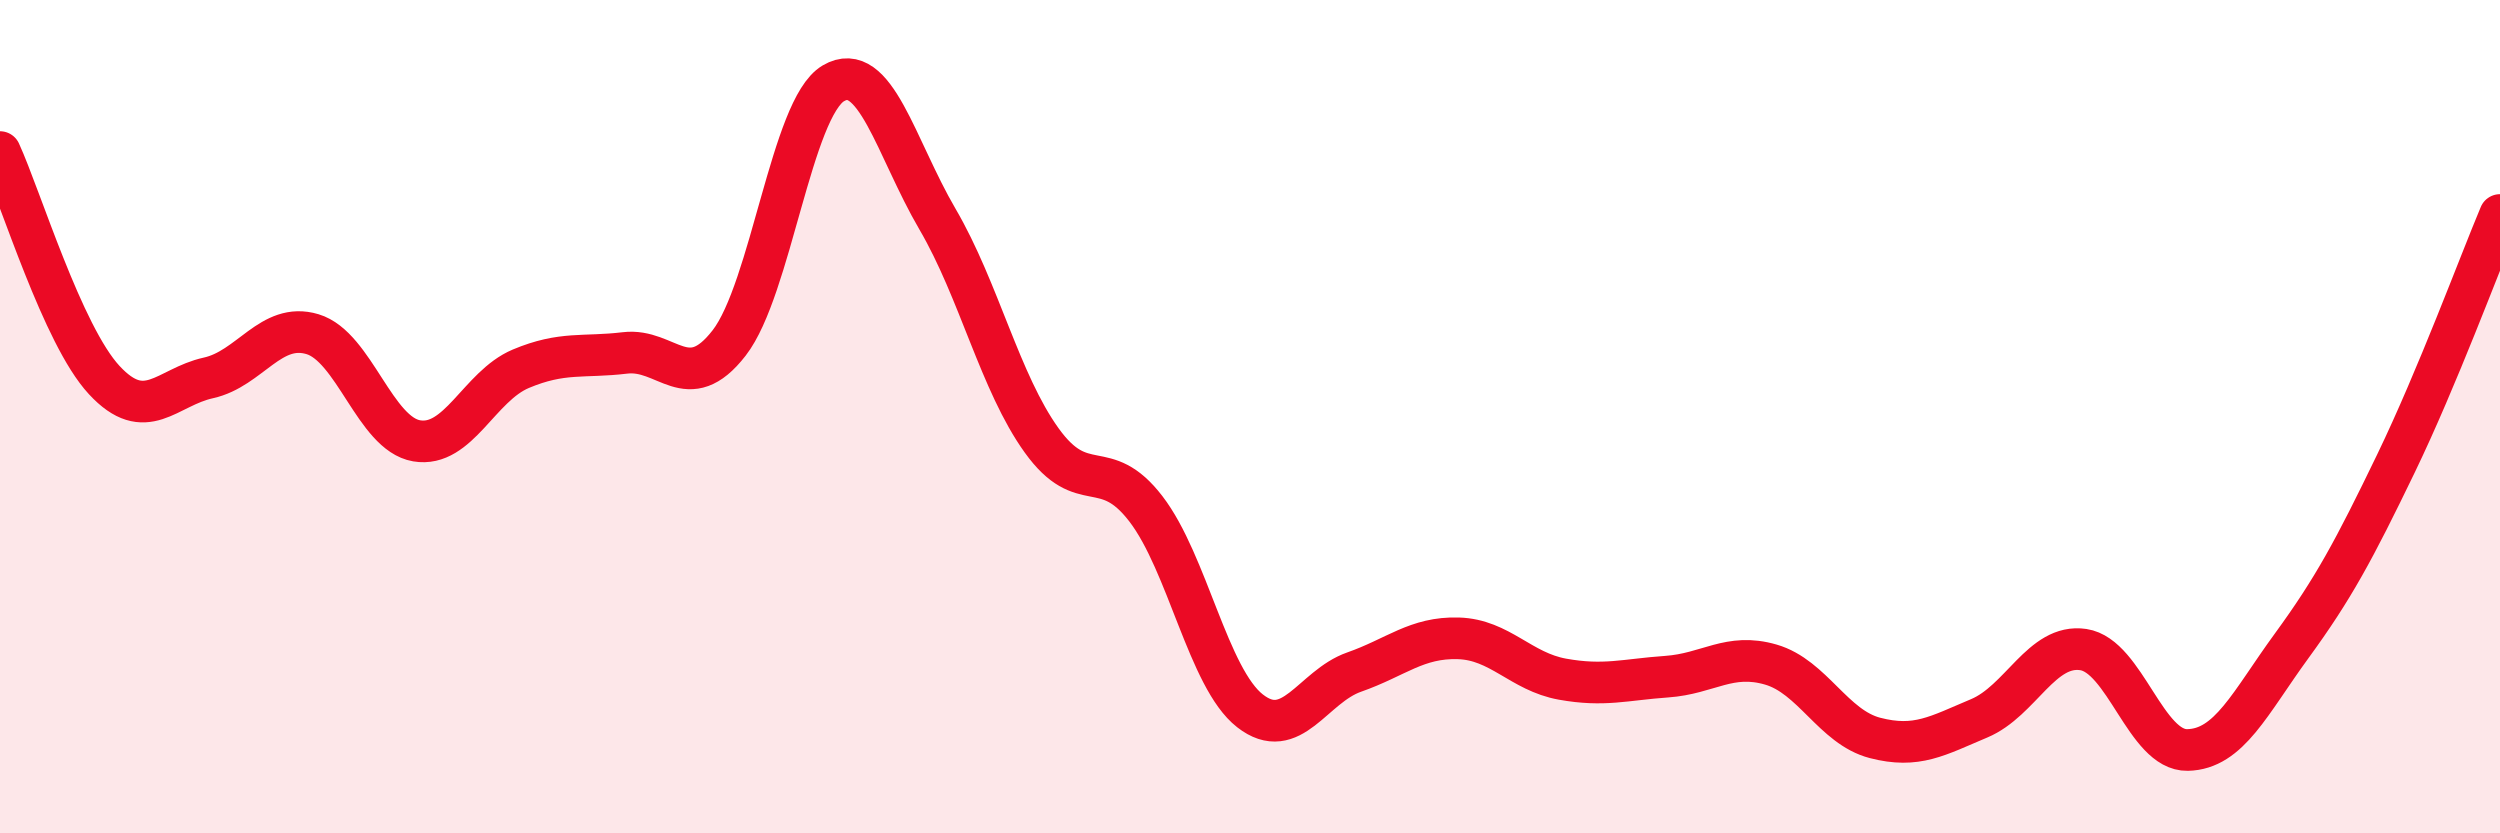
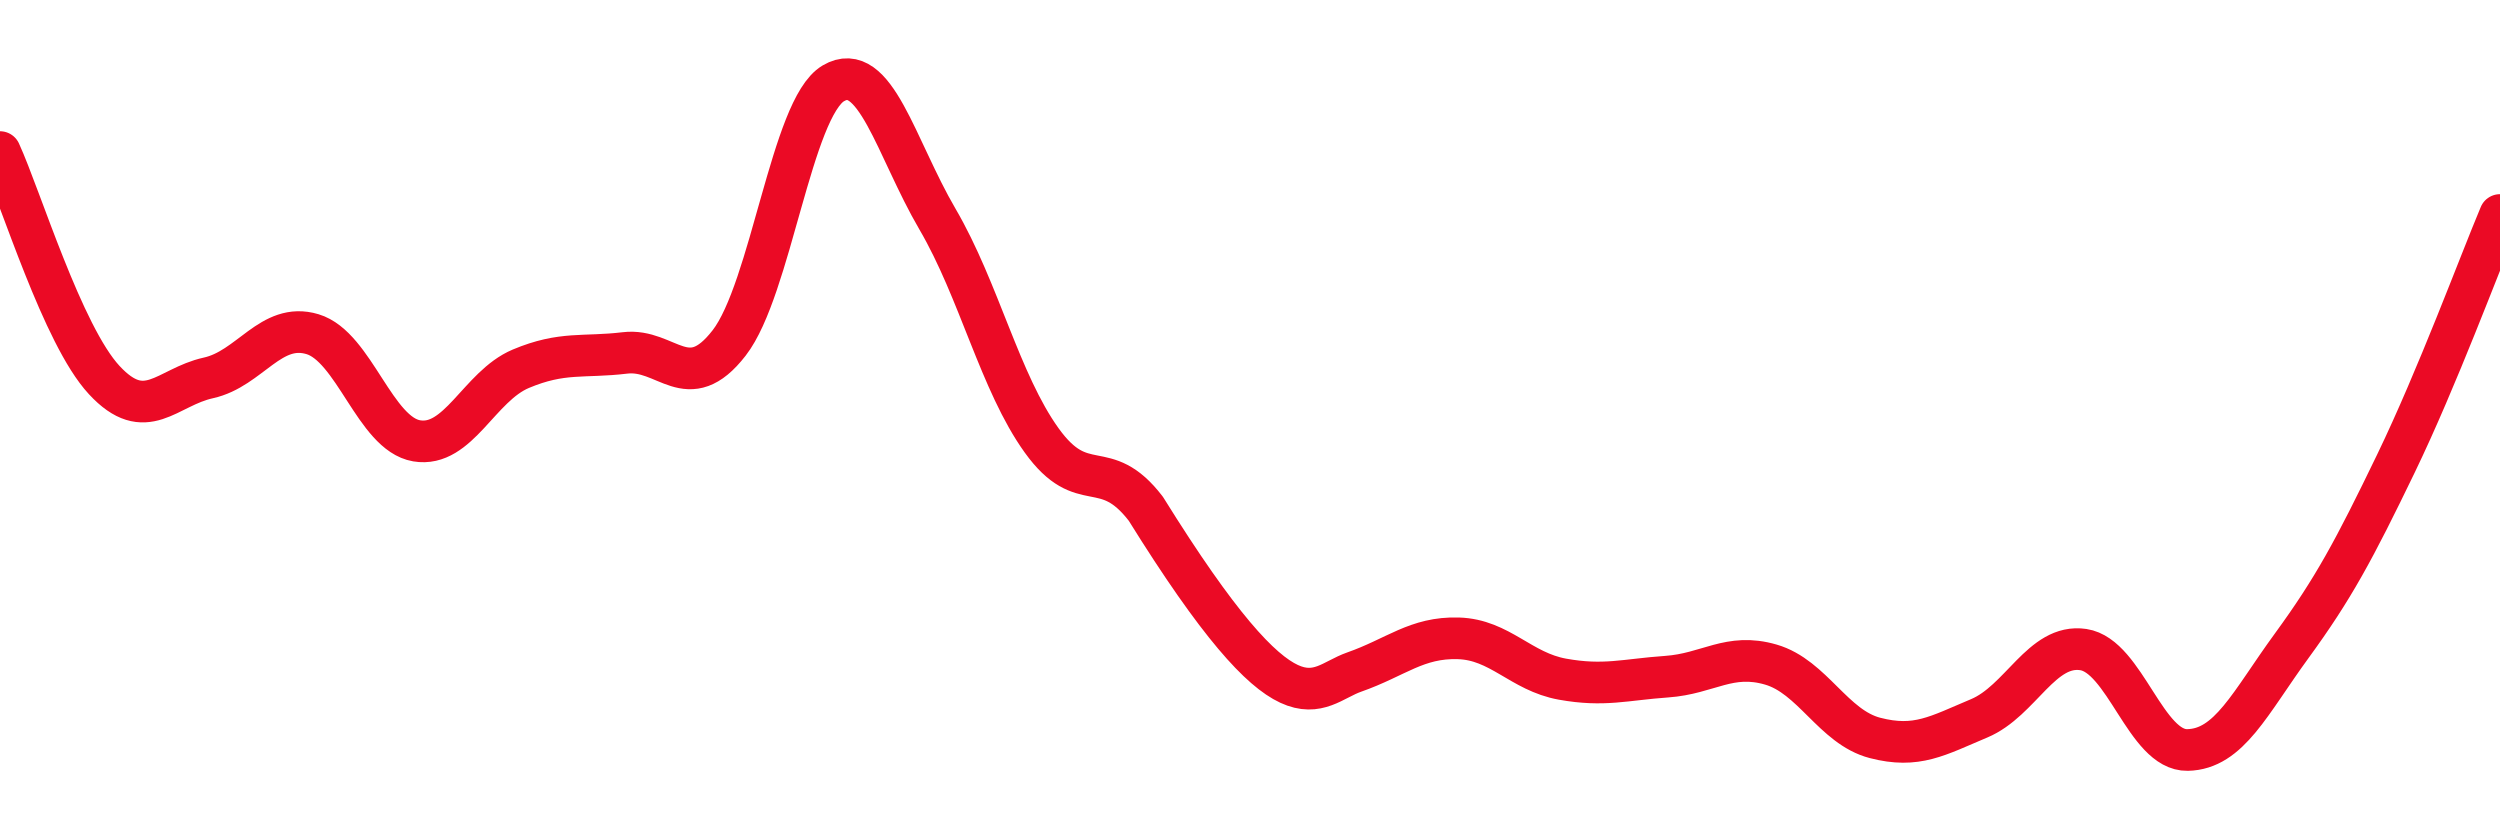
<svg xmlns="http://www.w3.org/2000/svg" width="60" height="20" viewBox="0 0 60 20">
-   <path d="M 0,3.65 C 0.5,4.74 1.5,8.04 2.5,9.12 C 3.5,10.2 4,9.29 5,9.07 C 6,8.85 6.5,7.72 7.5,8.02 C 8.5,8.32 9,10.41 10,10.58 C 11,10.75 11.5,9.27 12.5,8.85 C 13.5,8.43 14,8.59 15,8.47 C 16,8.35 16.5,9.52 17.5,8.23 C 18.5,6.94 19,2.59 20,2 C 21,1.41 21.5,3.55 22.5,5.26 C 23.5,6.97 24,9.18 25,10.57 C 26,11.96 26.5,10.91 27.5,12.21 C 28.5,13.51 29,16.28 30,17.06 C 31,17.84 31.5,16.48 32.5,16.13 C 33.5,15.78 34,15.29 35,15.32 C 36,15.35 36.5,16.12 37.5,16.3 C 38.5,16.48 39,16.31 40,16.24 C 41,16.17 41.5,15.66 42.5,15.95 C 43.5,16.24 44,17.45 45,17.71 C 46,17.97 46.5,17.66 47.5,17.24 C 48.5,16.82 49,15.44 50,15.59 C 51,15.74 51.5,18.02 52.5,18 C 53.5,17.98 54,16.87 55,15.5 C 56,14.13 56.5,13.2 57.5,11.13 C 58.5,9.06 59.5,6.35 60,5.16L60 20L0 20Z" fill="#EB0A25" opacity="0.1" stroke-linecap="round" stroke-linejoin="round" />
-   <path d="M 0,3.65 C 0.5,4.74 1.5,8.04 2.5,9.12 C 3.5,10.2 4,9.29 5,9.07 C 6,8.85 6.5,7.72 7.5,8.02 C 8.5,8.32 9,10.41 10,10.58 C 11,10.75 11.5,9.27 12.5,8.85 C 13.5,8.43 14,8.59 15,8.47 C 16,8.35 16.5,9.52 17.5,8.23 C 18.5,6.94 19,2.59 20,2 C 21,1.41 21.5,3.55 22.5,5.26 C 23.5,6.97 24,9.18 25,10.57 C 26,11.96 26.5,10.91 27.5,12.21 C 28.5,13.51 29,16.28 30,17.06 C 31,17.84 31.5,16.48 32.5,16.13 C 33.5,15.78 34,15.29 35,15.32 C 36,15.35 36.5,16.12 37.5,16.3 C 38.5,16.48 39,16.31 40,16.24 C 41,16.17 41.5,15.66 42.5,15.95 C 43.5,16.24 44,17.45 45,17.71 C 46,17.97 46.5,17.66 47.5,17.24 C 48.5,16.82 49,15.44 50,15.59 C 51,15.74 51.5,18.02 52.5,18 C 53.5,17.98 54,16.87 55,15.5 C 56,14.13 56.5,13.2 57.5,11.13 C 58.5,9.06 59.5,6.35 60,5.16" stroke="#EB0A25" stroke-width="1" fill="none" stroke-linecap="round" stroke-linejoin="round" />
+   <path d="M 0,3.65 C 0.5,4.74 1.5,8.04 2.5,9.12 C 3.5,10.2 4,9.29 5,9.07 C 6,8.85 6.5,7.72 7.5,8.02 C 8.5,8.32 9,10.41 10,10.58 C 11,10.75 11.5,9.27 12.5,8.85 C 13.5,8.43 14,8.59 15,8.47 C 16,8.35 16.5,9.52 17.5,8.23 C 18.5,6.94 19,2.59 20,2 C 21,1.41 21.5,3.55 22.5,5.26 C 23.5,6.97 24,9.18 25,10.57 C 26,11.96 26.5,10.91 27.5,12.21 C 31,17.84 31.5,16.48 32.5,16.13 C 33.5,15.78 34,15.29 35,15.32 C 36,15.35 36.5,16.12 37.5,16.3 C 38.5,16.48 39,16.31 40,16.24 C 41,16.17 41.5,15.66 42.5,15.95 C 43.5,16.24 44,17.45 45,17.71 C 46,17.97 46.5,17.66 47.5,17.24 C 48.5,16.82 49,15.44 50,15.59 C 51,15.74 51.5,18.02 52.5,18 C 53.5,17.98 54,16.87 55,15.5 C 56,14.13 56.5,13.2 57.5,11.13 C 58.5,9.06 59.5,6.35 60,5.16" stroke="#EB0A25" stroke-width="1" fill="none" stroke-linecap="round" stroke-linejoin="round" />
</svg>